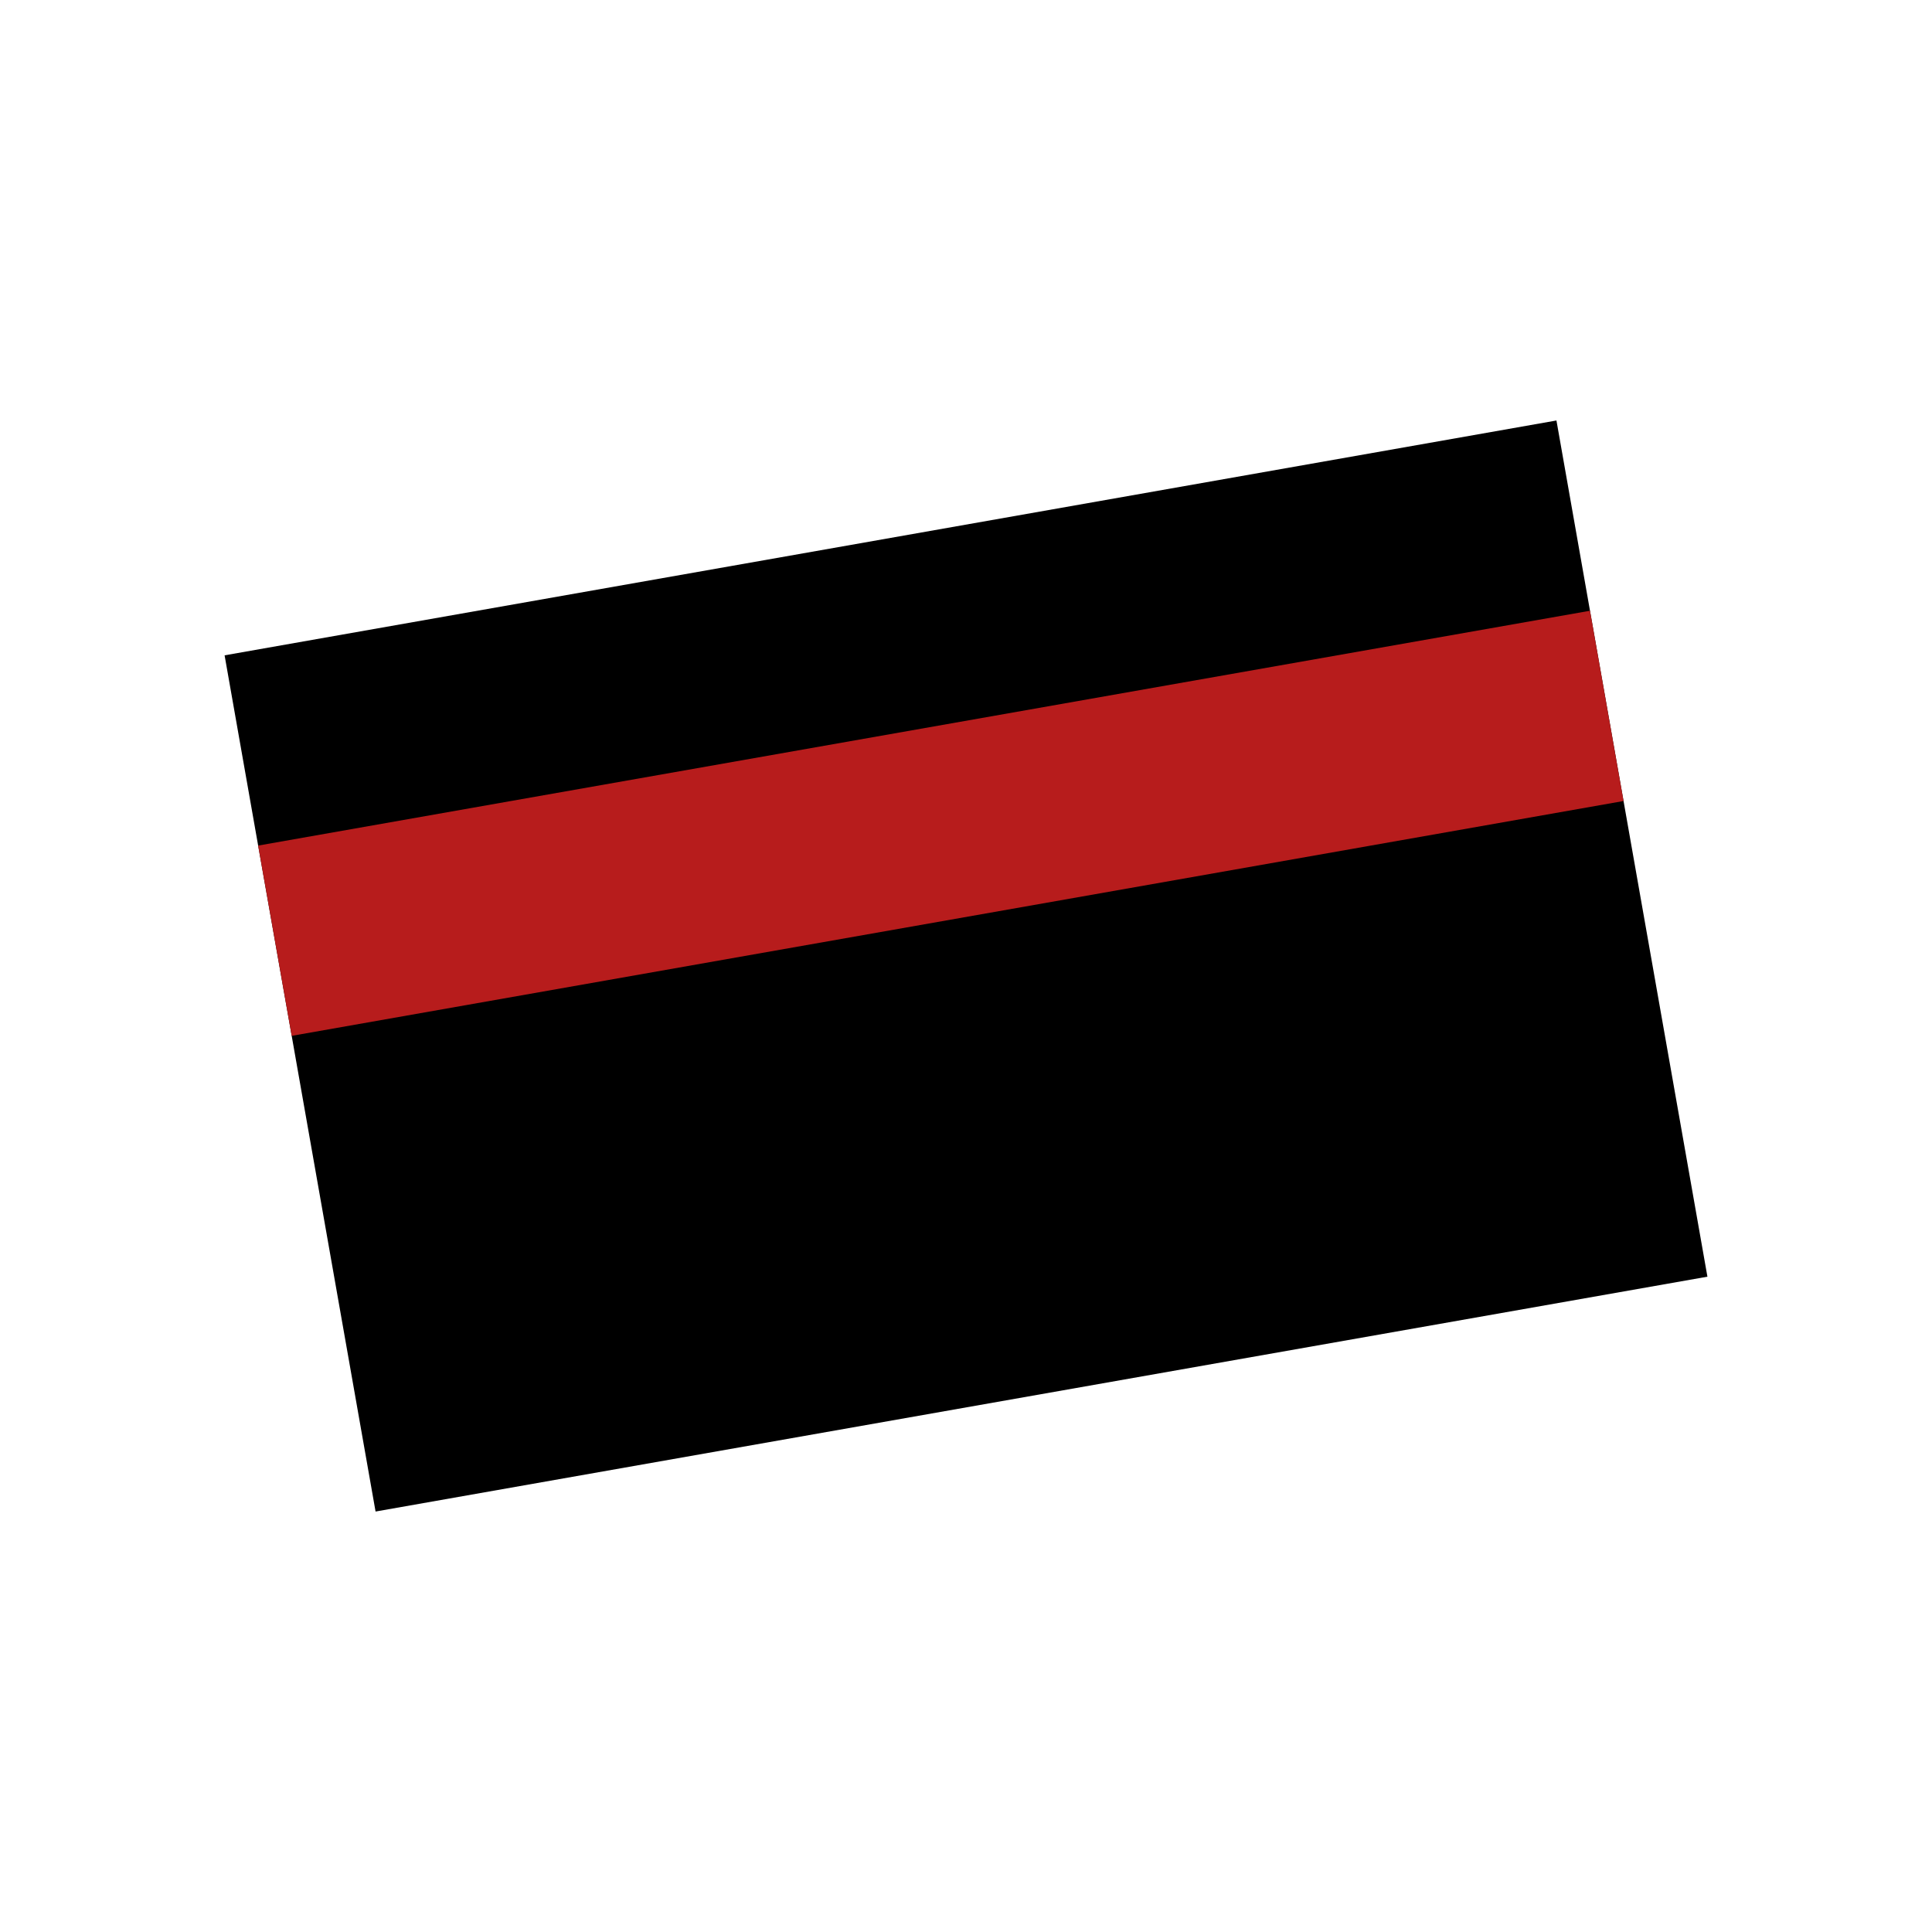
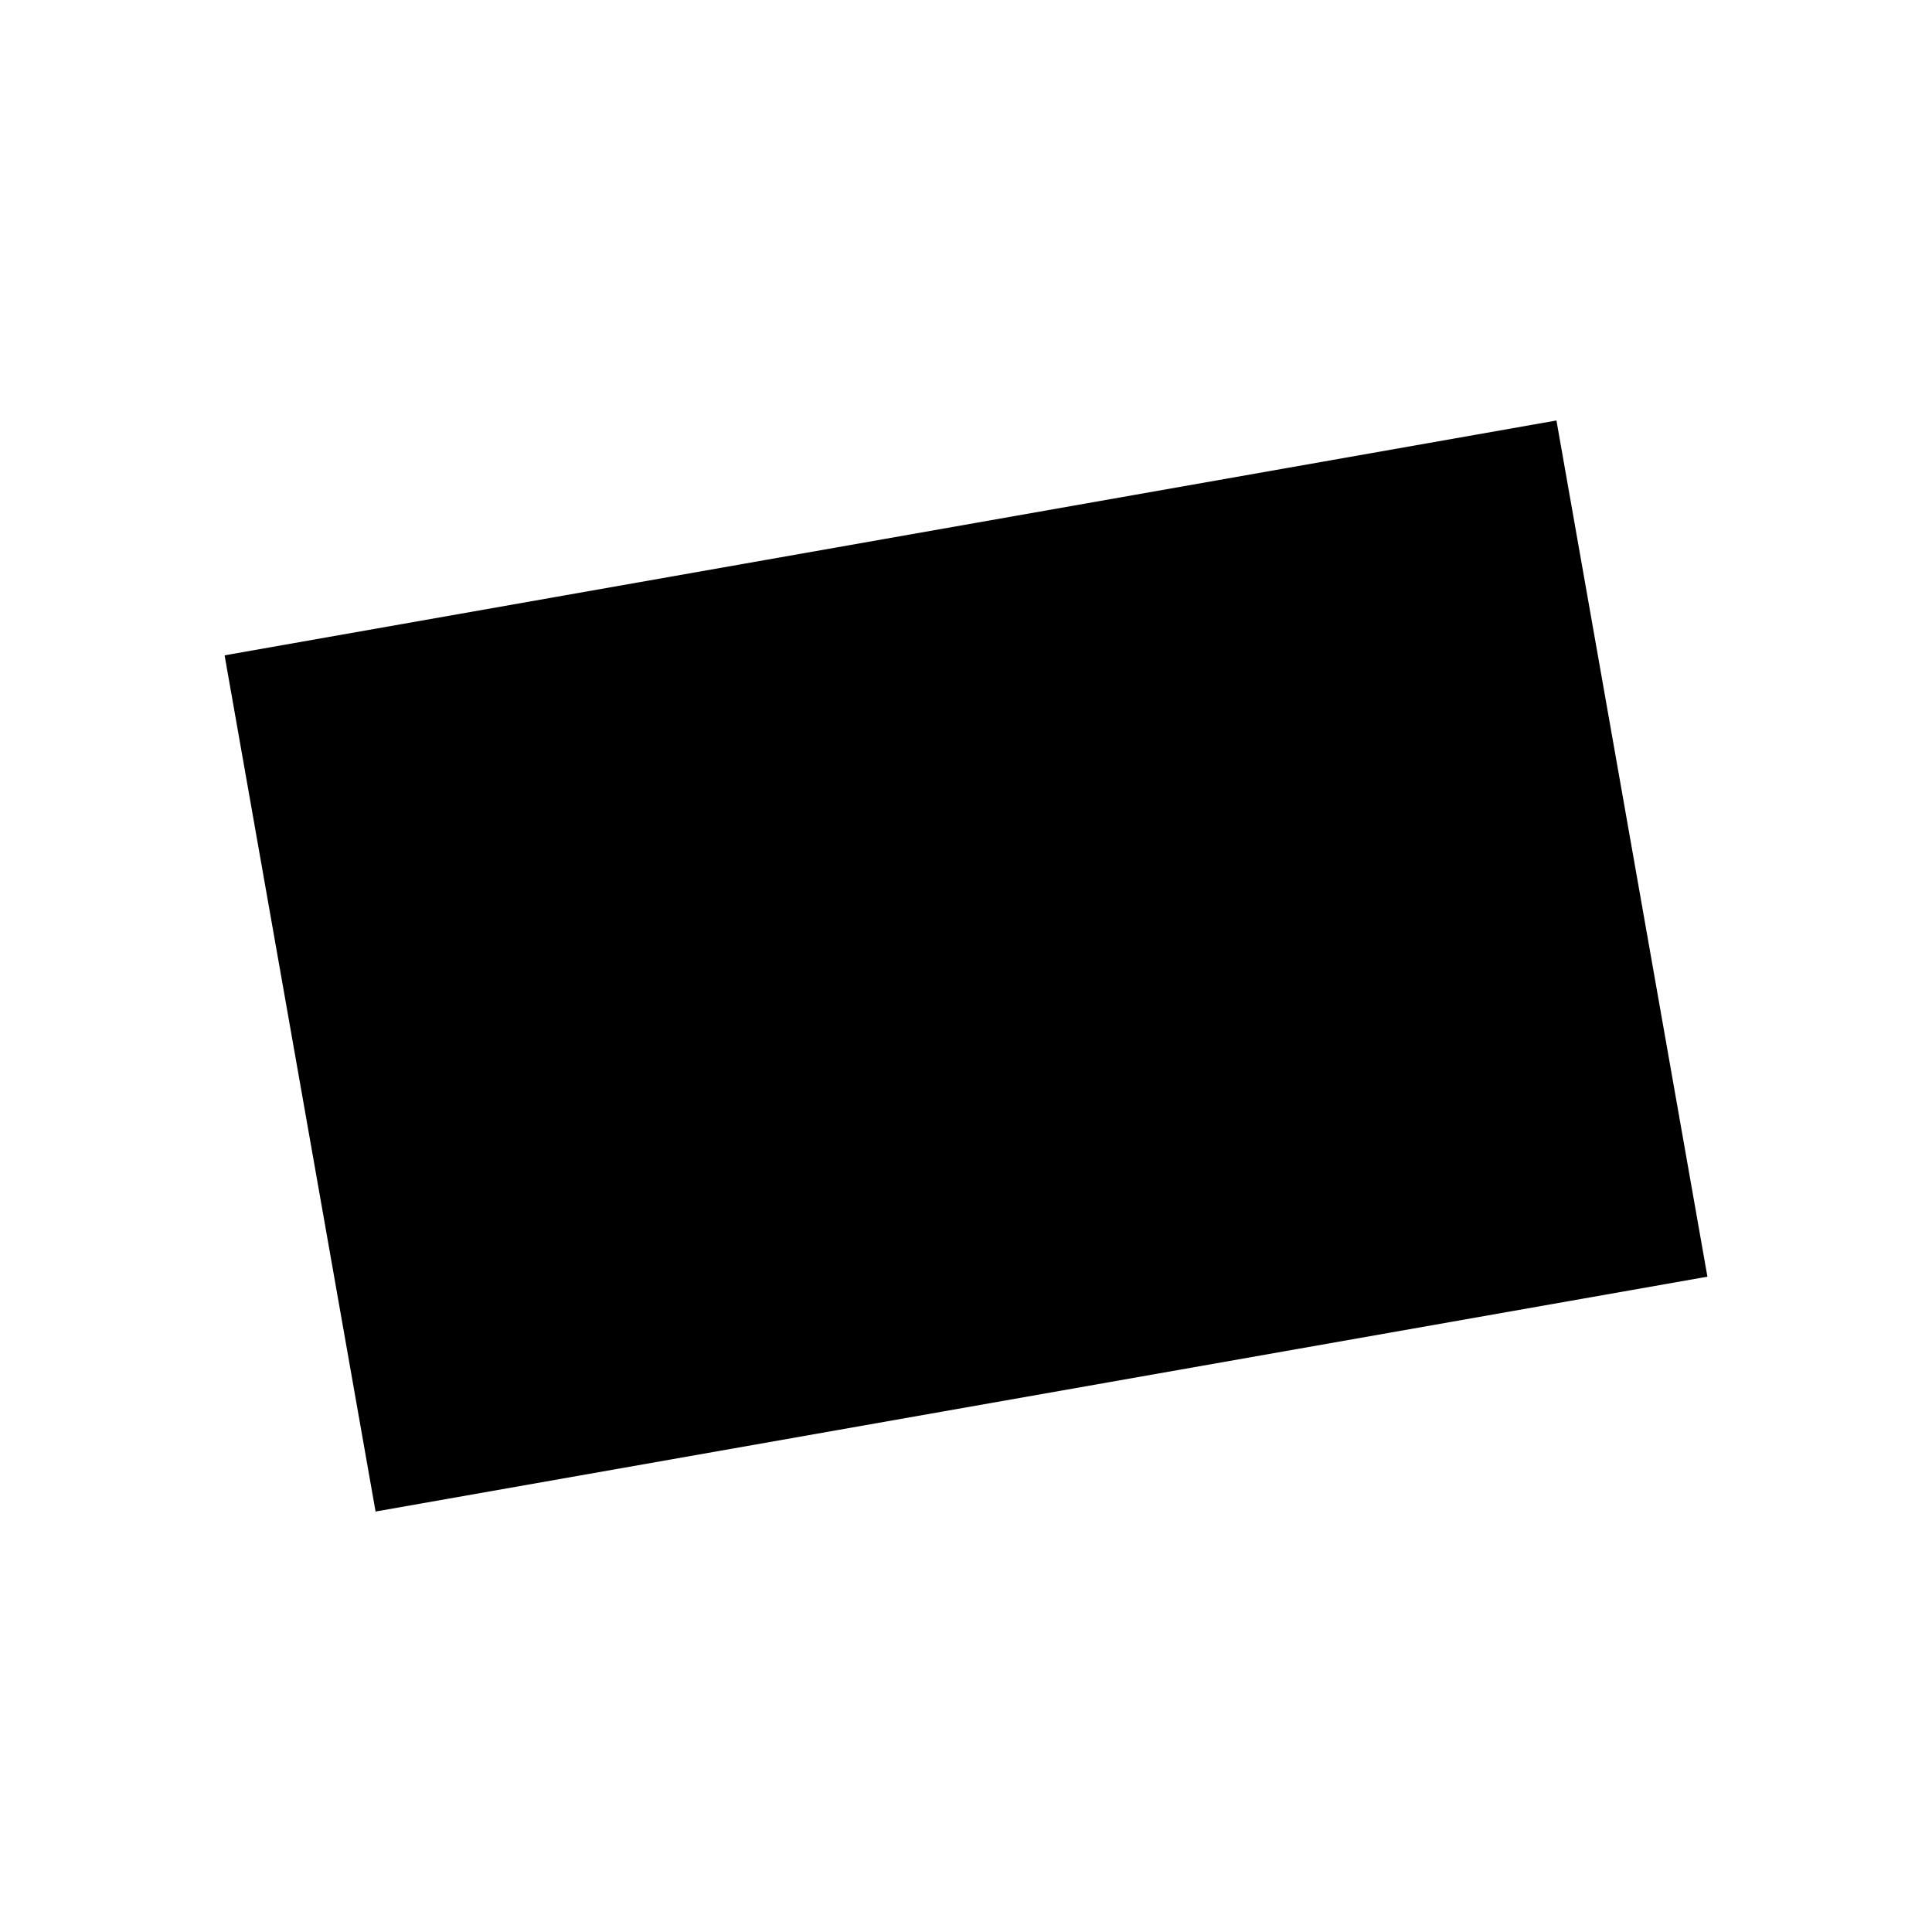
<svg xmlns="http://www.w3.org/2000/svg" width="80" height="80" viewBox="0 0 80 80" fill="none">
  <rect x="9.3" y="27.136" width="56" height="36" transform="rotate(-10 9.3 27.136)" fill="black" />
-   <rect x="10.689" y="35.014" width="56" height="8" transform="rotate(-10 10.689 35.014)" fill="#B71C1C" />
</svg>